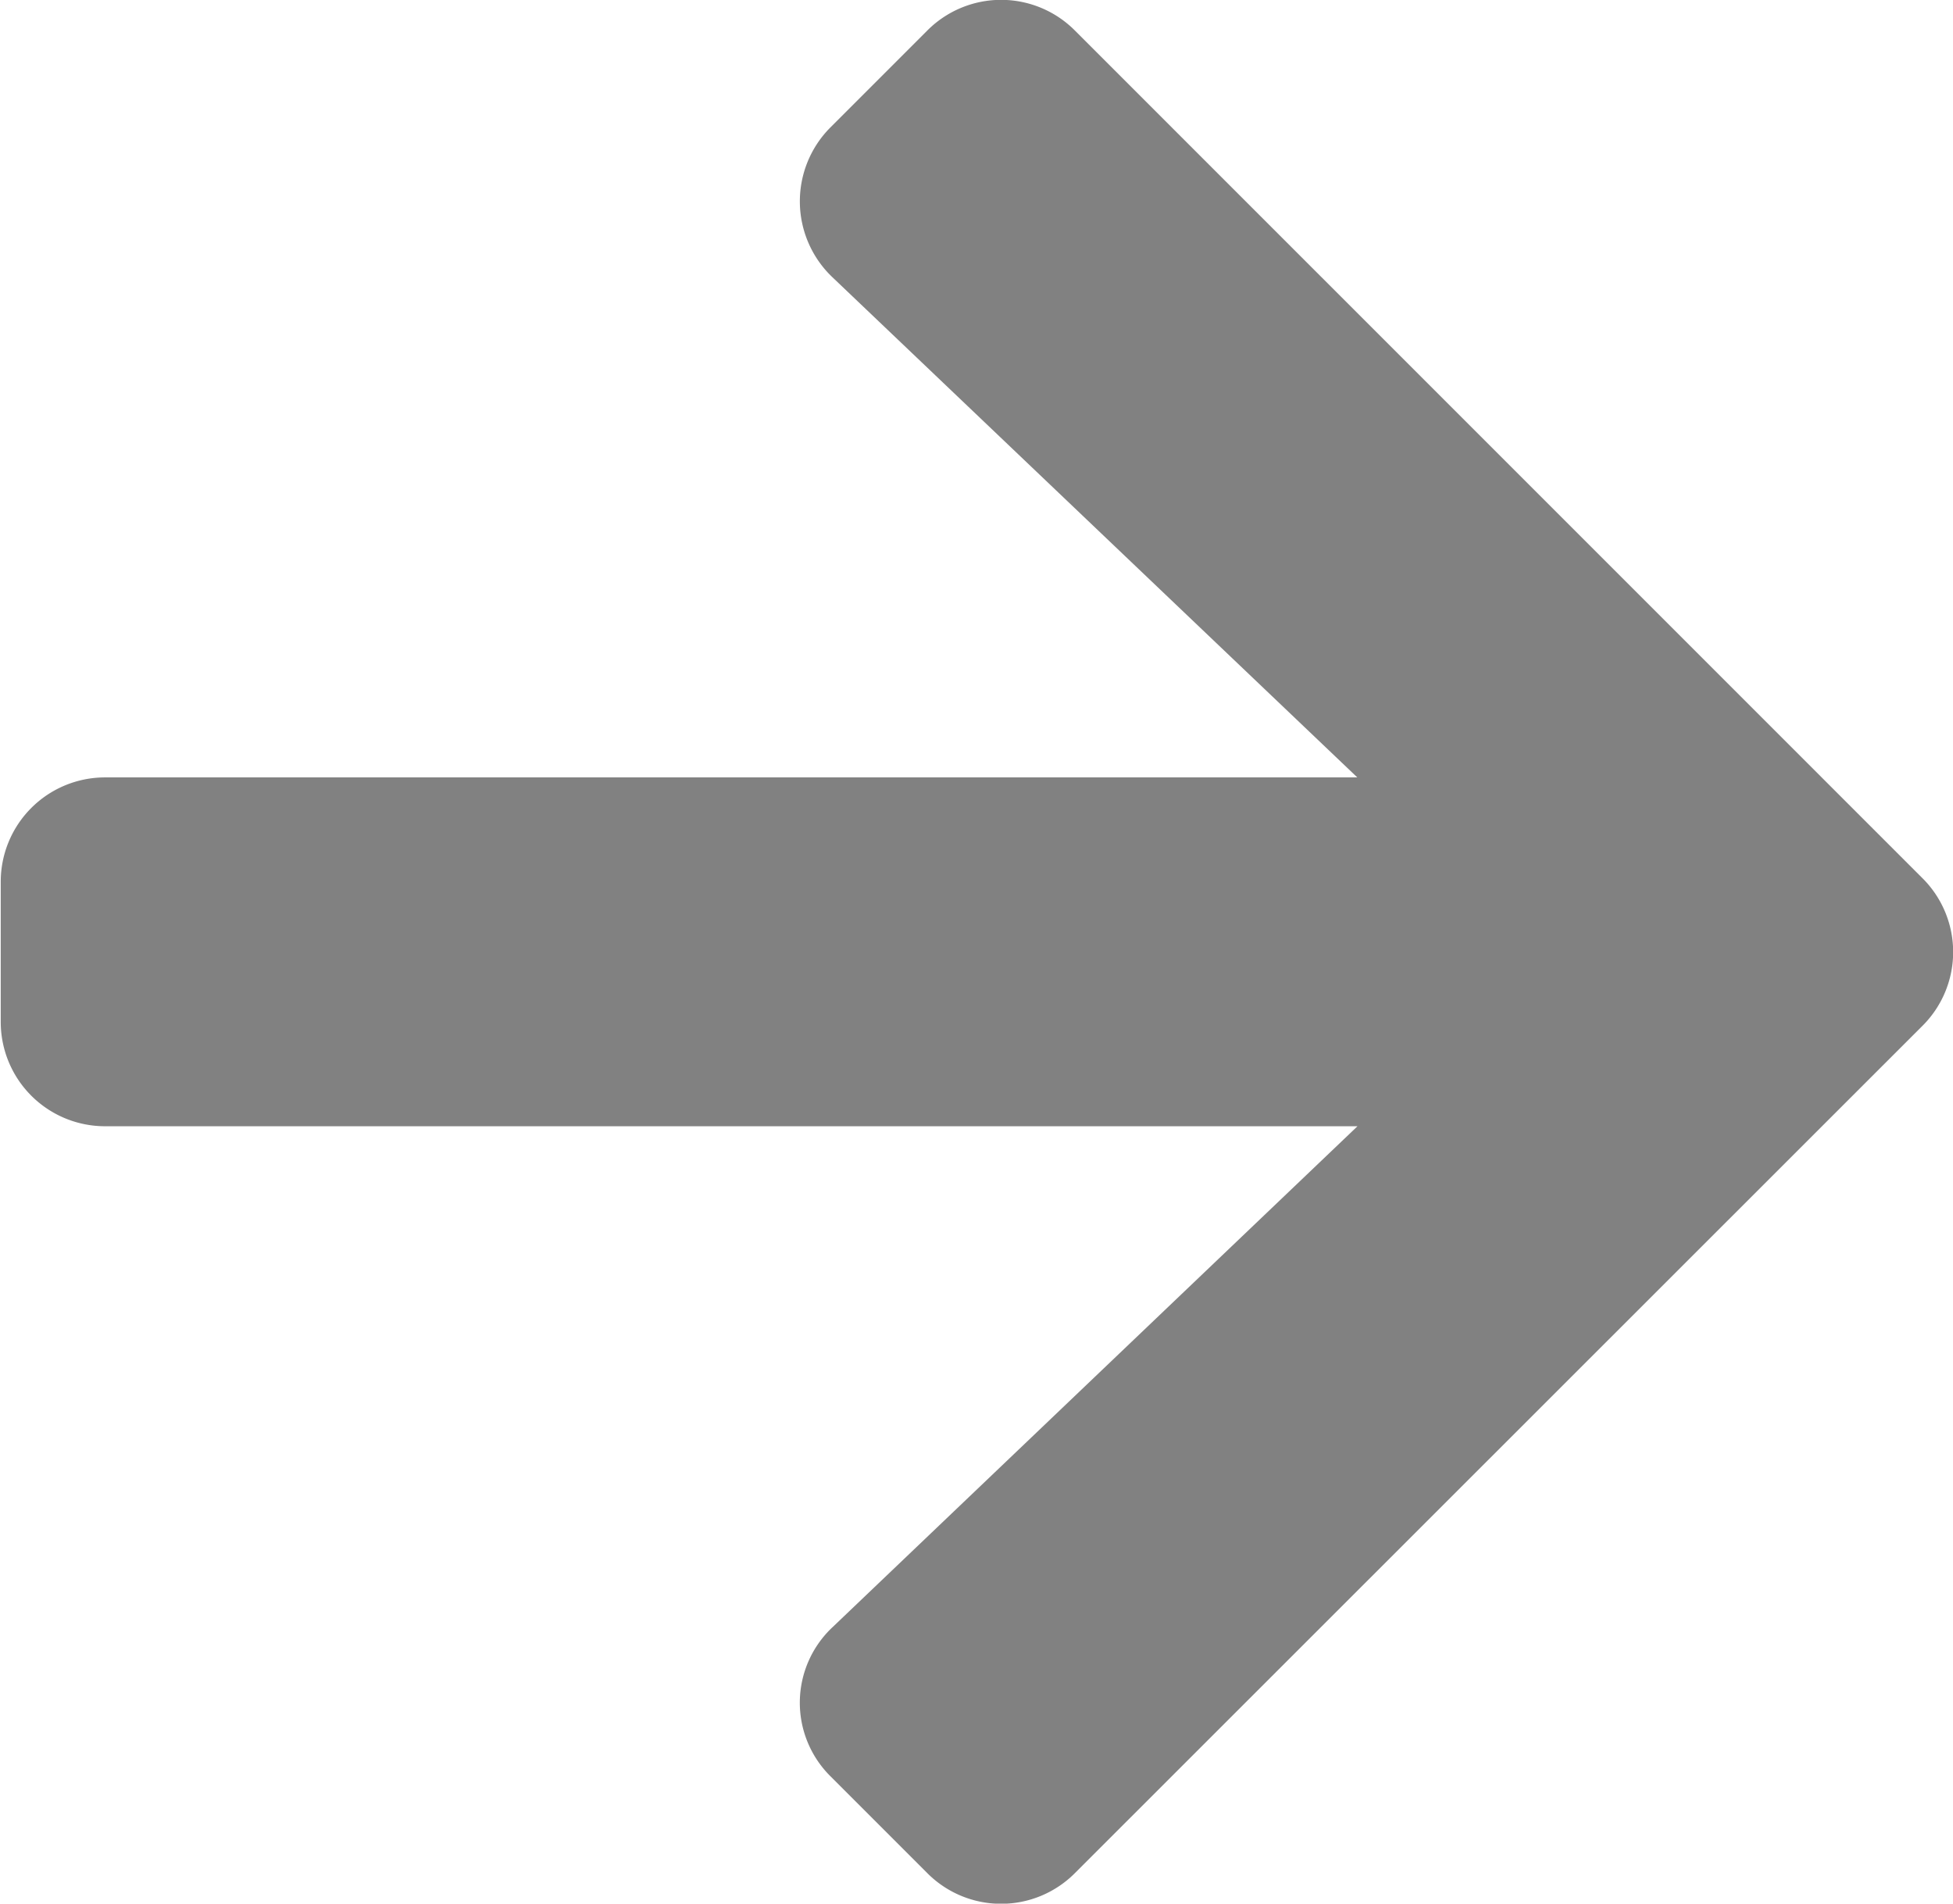
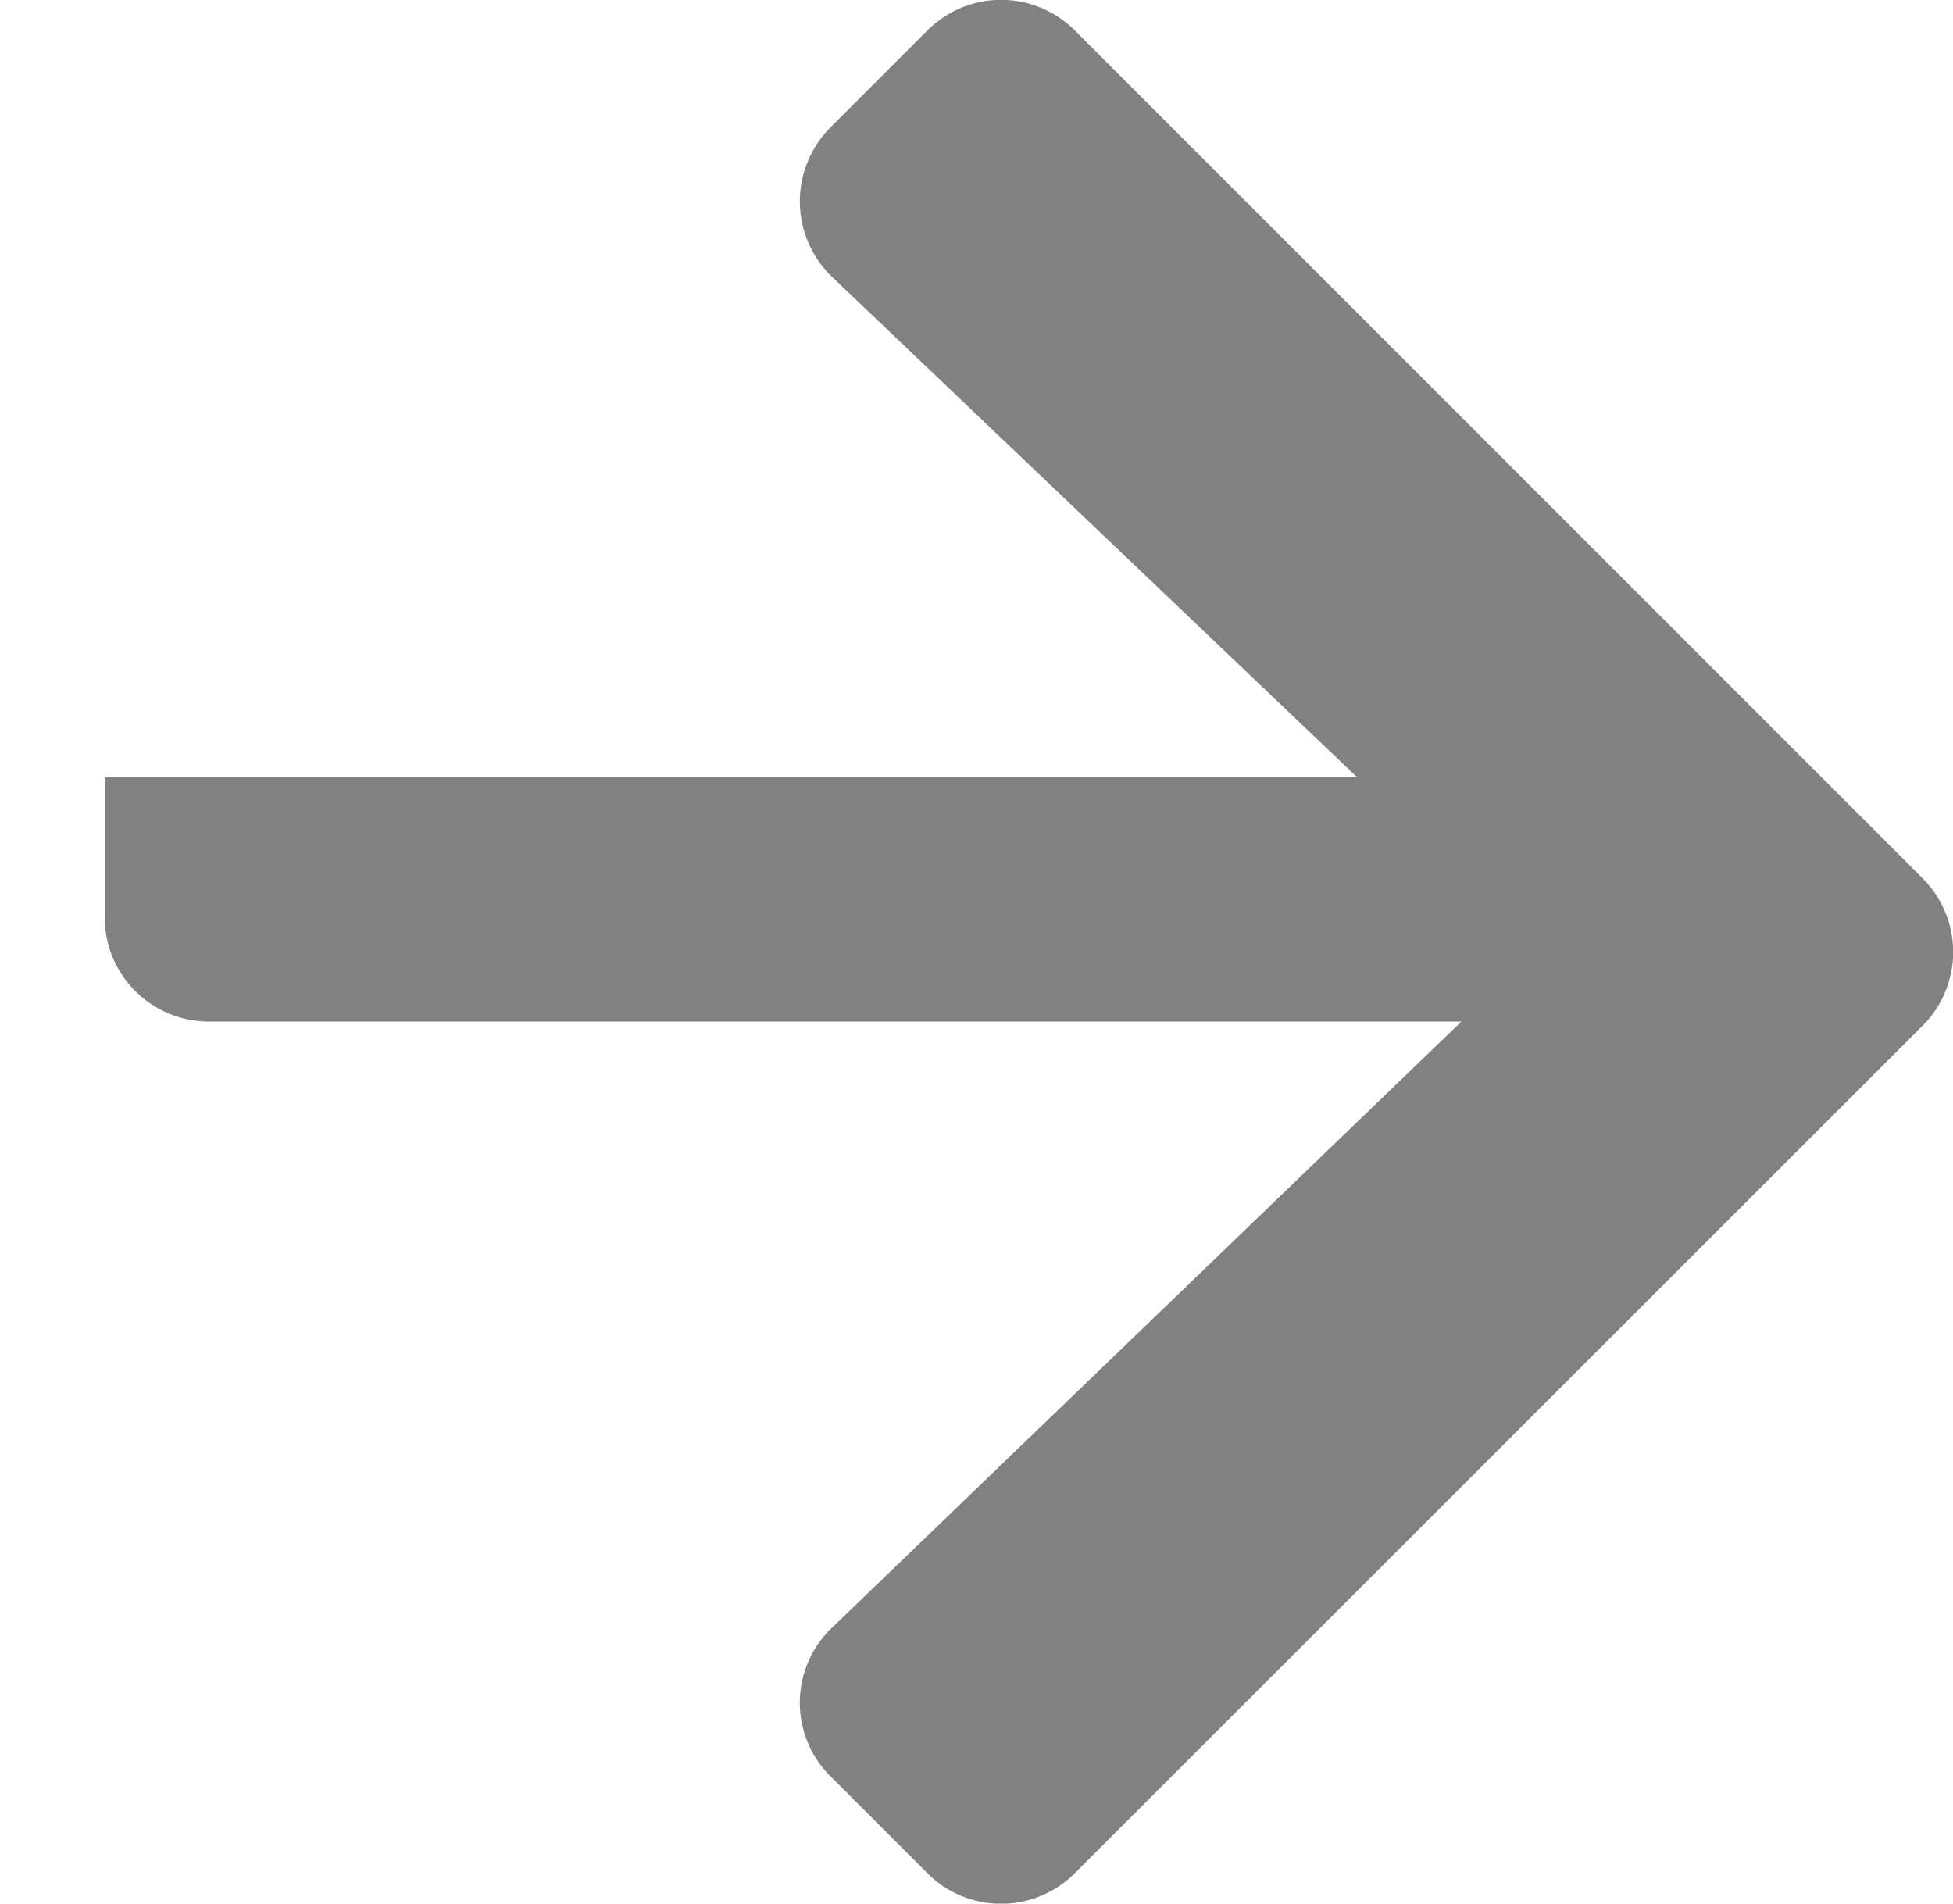
<svg xmlns="http://www.w3.org/2000/svg" width="10.56" height="10.292" viewBox="0 0 10.56 10.292">
-   <path d="m4.486 12.25.523.523a.563.563 0 0 0 .8 0l4.581-4.579a.563.563 0 0 0 0-.8L5.809 2.813a.563.563 0 0 0-.8 0l-.523.523a.566.566 0 0 0 .009.808l2.84 2.706H.562A.564.564 0 0 0 0 7.416v.754a.564.564 0 0 0 .566.566h6.77L4.5 11.442a.56.56 0 0 0-.014.808" data-name="Icon awesome-arrow-left" style="fill:#818181" transform="translate(.004 -2.647)" />
+   <path d="m4.486 12.25.523.523a.563.563 0 0 0 .8 0l4.581-4.579a.563.563 0 0 0 0-.8L5.809 2.813a.563.563 0 0 0-.8 0l-.523.523a.566.566 0 0 0 .009.808l2.84 2.706H.562v.754a.564.564 0 0 0 .566.566h6.77L4.5 11.442a.56.56 0 0 0-.014.808" data-name="Icon awesome-arrow-left" style="fill:#818181" transform="translate(.004 -2.647)" />
</svg>